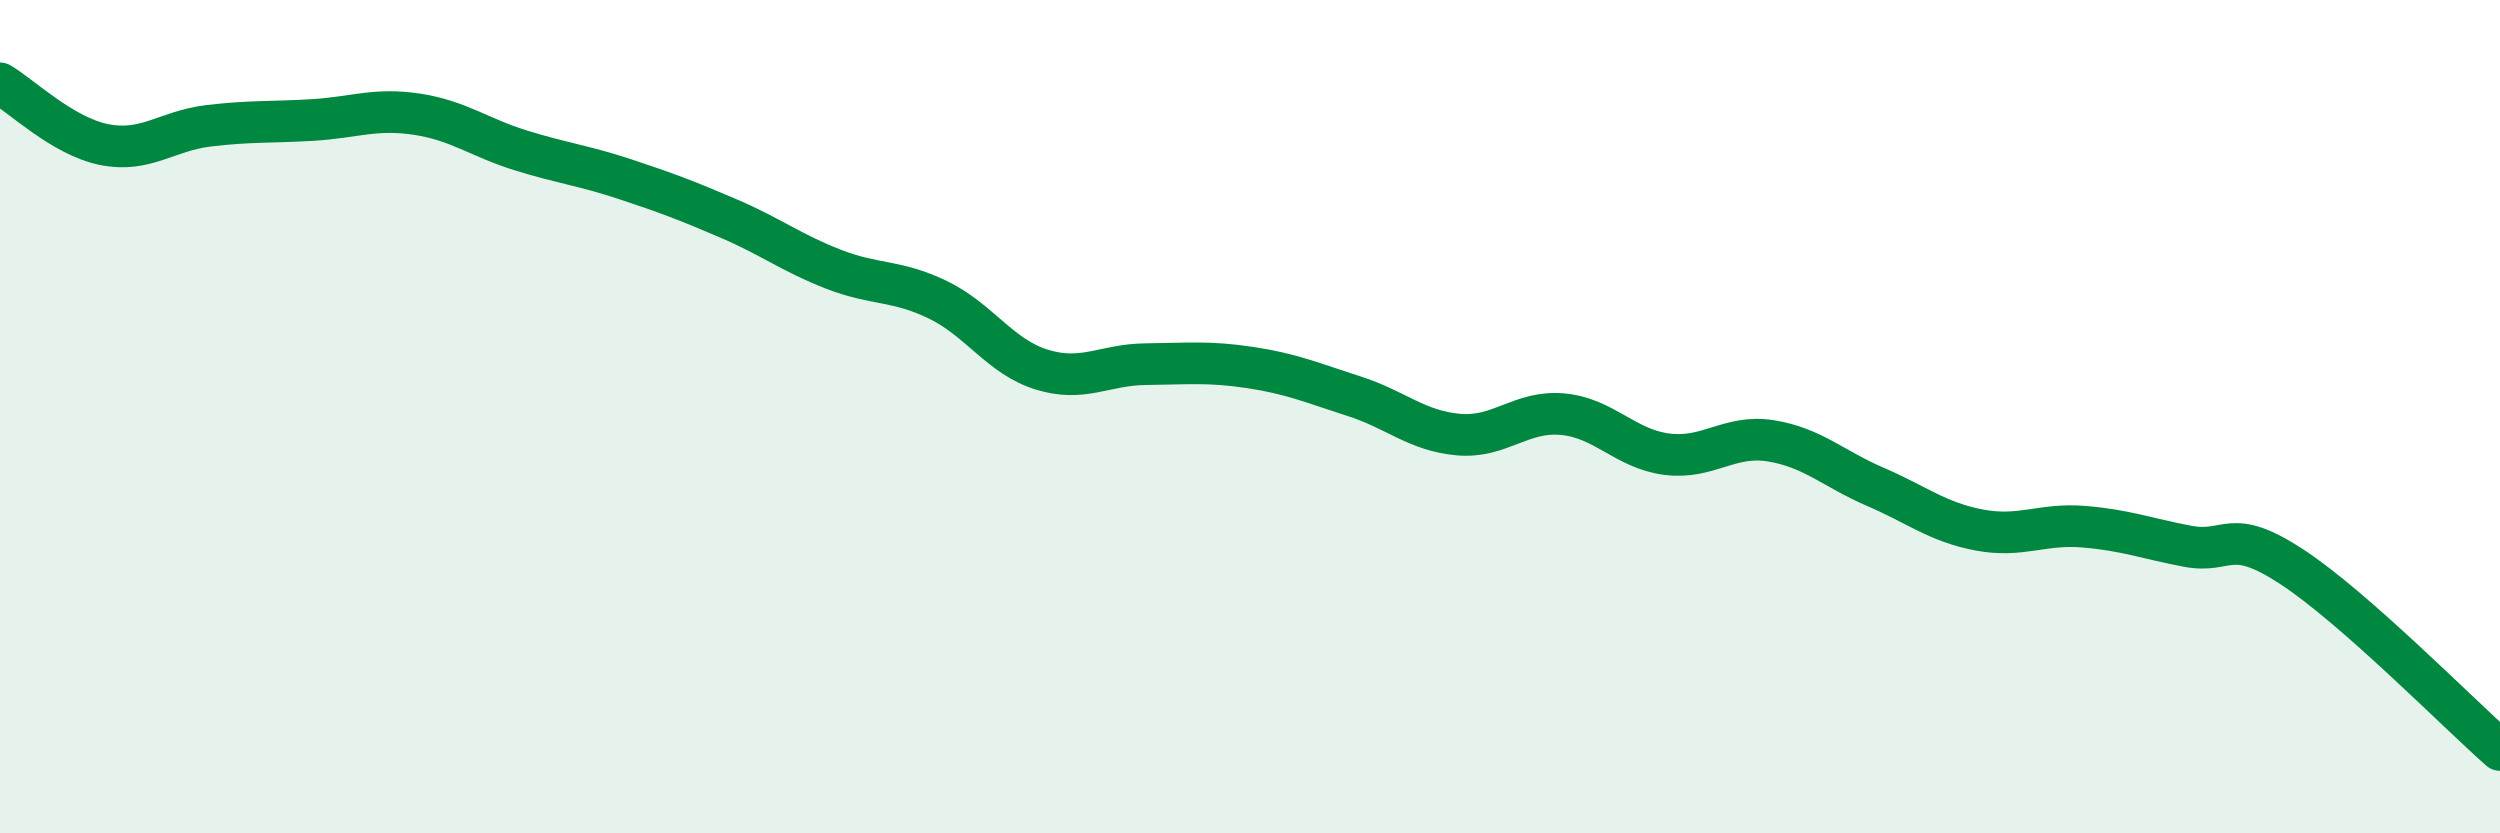
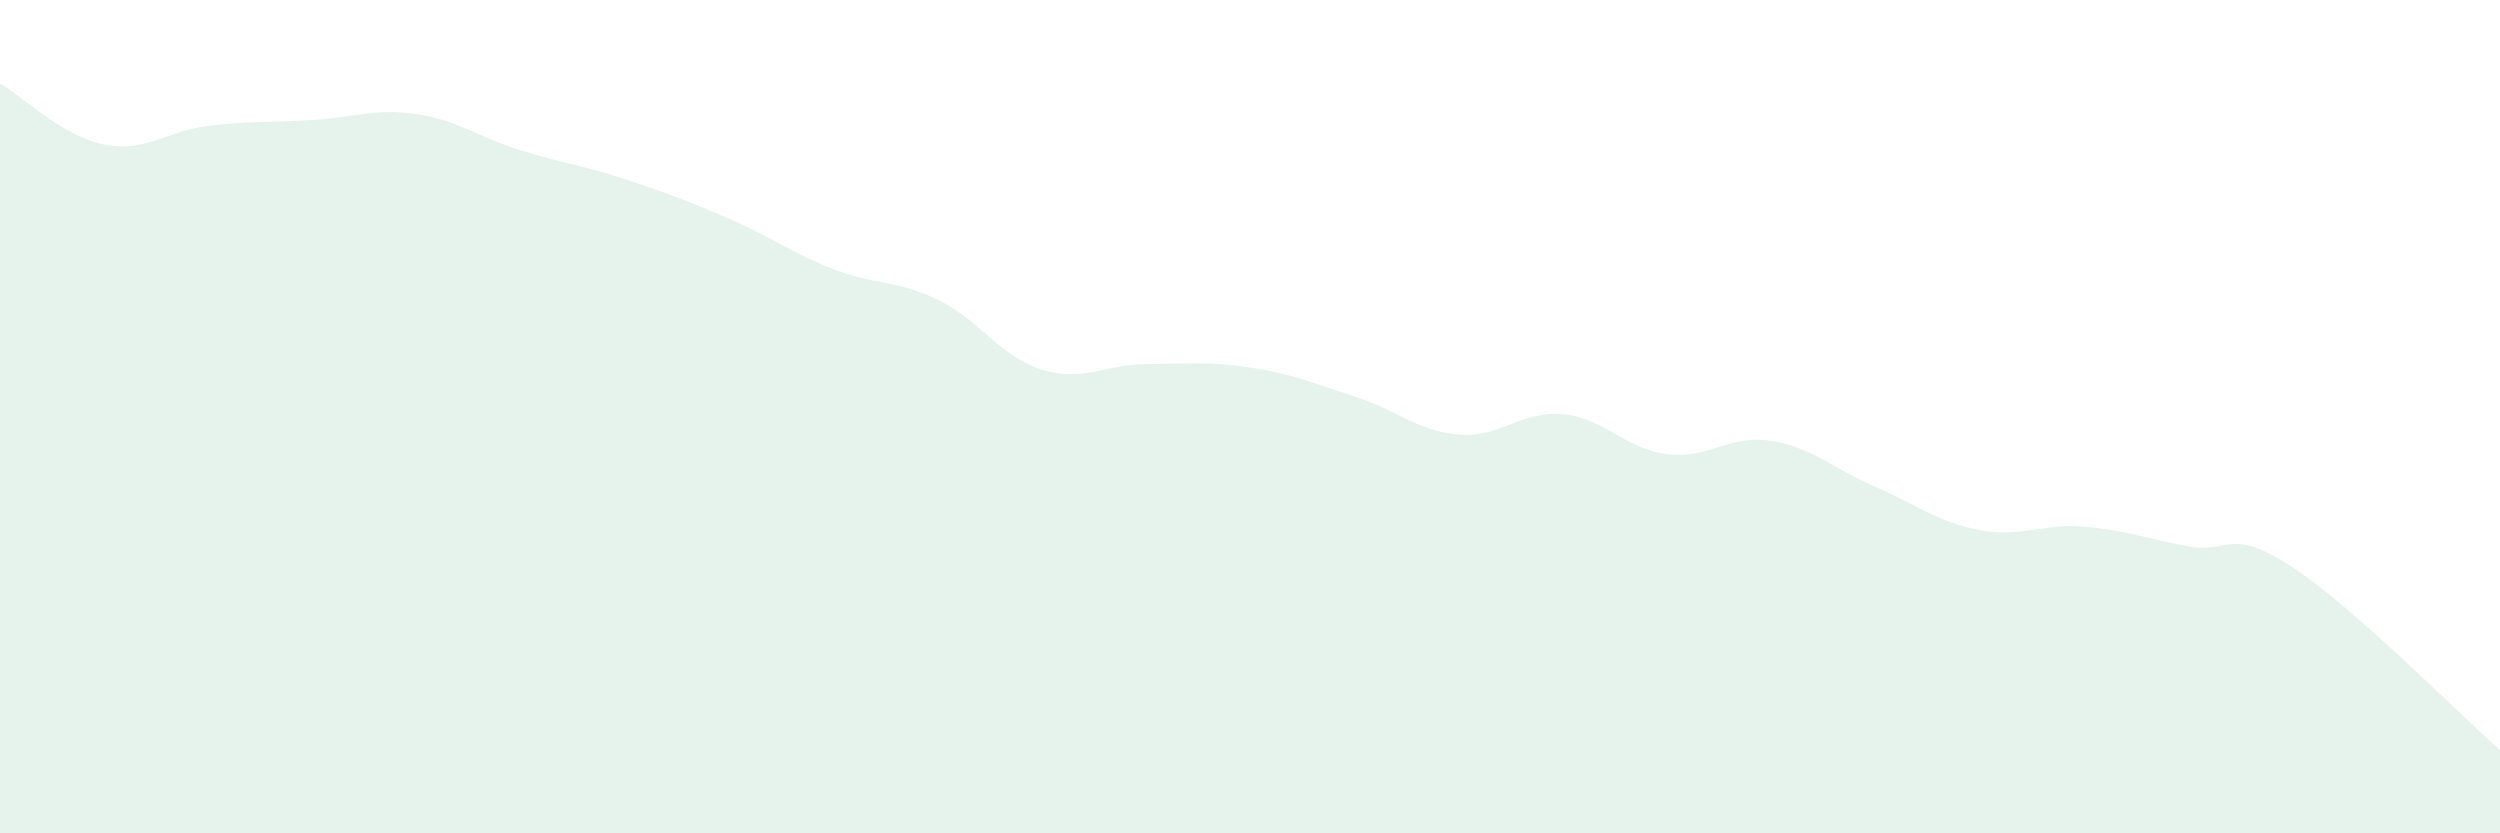
<svg xmlns="http://www.w3.org/2000/svg" width="60" height="20" viewBox="0 0 60 20">
  <path d="M 0,2 C 0.5,2.29 1.5,3.27 2.5,3.47 C 3.5,3.67 4,3.14 5,3.02 C 6,2.9 6.5,2.94 7.5,2.88 C 8.5,2.82 9,2.59 10,2.74 C 11,2.89 11.5,3.3 12.5,3.61 C 13.5,3.92 14,3.97 15,4.3 C 16,4.63 16.5,4.82 17.5,5.25 C 18.5,5.68 19,6.07 20,6.46 C 21,6.85 21.5,6.71 22.5,7.19 C 23.5,7.67 24,8.56 25,8.87 C 26,9.18 26.5,8.75 27.5,8.74 C 28.5,8.73 29,8.67 30,8.82 C 31,8.97 31.5,9.19 32.5,9.51 C 33.5,9.83 34,10.34 35,10.43 C 36,10.52 36.5,9.85 37.5,9.94 C 38.5,10.03 39,10.77 40,10.9 C 41,11.03 41.5,10.42 42.5,10.58 C 43.5,10.74 44,11.25 45,11.68 C 46,12.11 46.5,12.53 47.5,12.72 C 48.5,12.91 49,12.56 50,12.64 C 51,12.72 51.5,12.92 52.5,13.11 C 53.5,13.3 53.5,12.62 55,13.6 C 56.5,14.58 59,17.12 60,18L60 20L0 20Z" fill="#008740" opacity="0.1" stroke-linecap="round" stroke-linejoin="round" />
-   <path d="M 0,2 C 0.5,2.29 1.5,3.27 2.5,3.47 C 3.5,3.67 4,3.14 5,3.02 C 6,2.9 6.5,2.94 7.5,2.88 C 8.5,2.82 9,2.59 10,2.74 C 11,2.89 11.5,3.3 12.5,3.61 C 13.5,3.92 14,3.97 15,4.3 C 16,4.63 16.5,4.82 17.5,5.25 C 18.5,5.68 19,6.07 20,6.46 C 21,6.85 21.5,6.71 22.5,7.19 C 23.5,7.67 24,8.56 25,8.87 C 26,9.18 26.5,8.75 27.5,8.74 C 28.5,8.73 29,8.67 30,8.82 C 31,8.97 31.5,9.19 32.5,9.51 C 33.5,9.83 34,10.34 35,10.43 C 36,10.52 36.5,9.85 37.5,9.94 C 38.5,10.03 39,10.77 40,10.9 C 41,11.03 41.5,10.42 42.5,10.58 C 43.5,10.74 44,11.25 45,11.68 C 46,12.11 46.5,12.53 47.5,12.72 C 48.5,12.91 49,12.56 50,12.64 C 51,12.72 51.5,12.92 52.5,13.11 C 53.5,13.3 53.5,12.62 55,13.6 C 56.5,14.58 59,17.12 60,18" stroke="#008740" stroke-width="1" fill="none" stroke-linecap="round" stroke-linejoin="round" />
</svg>